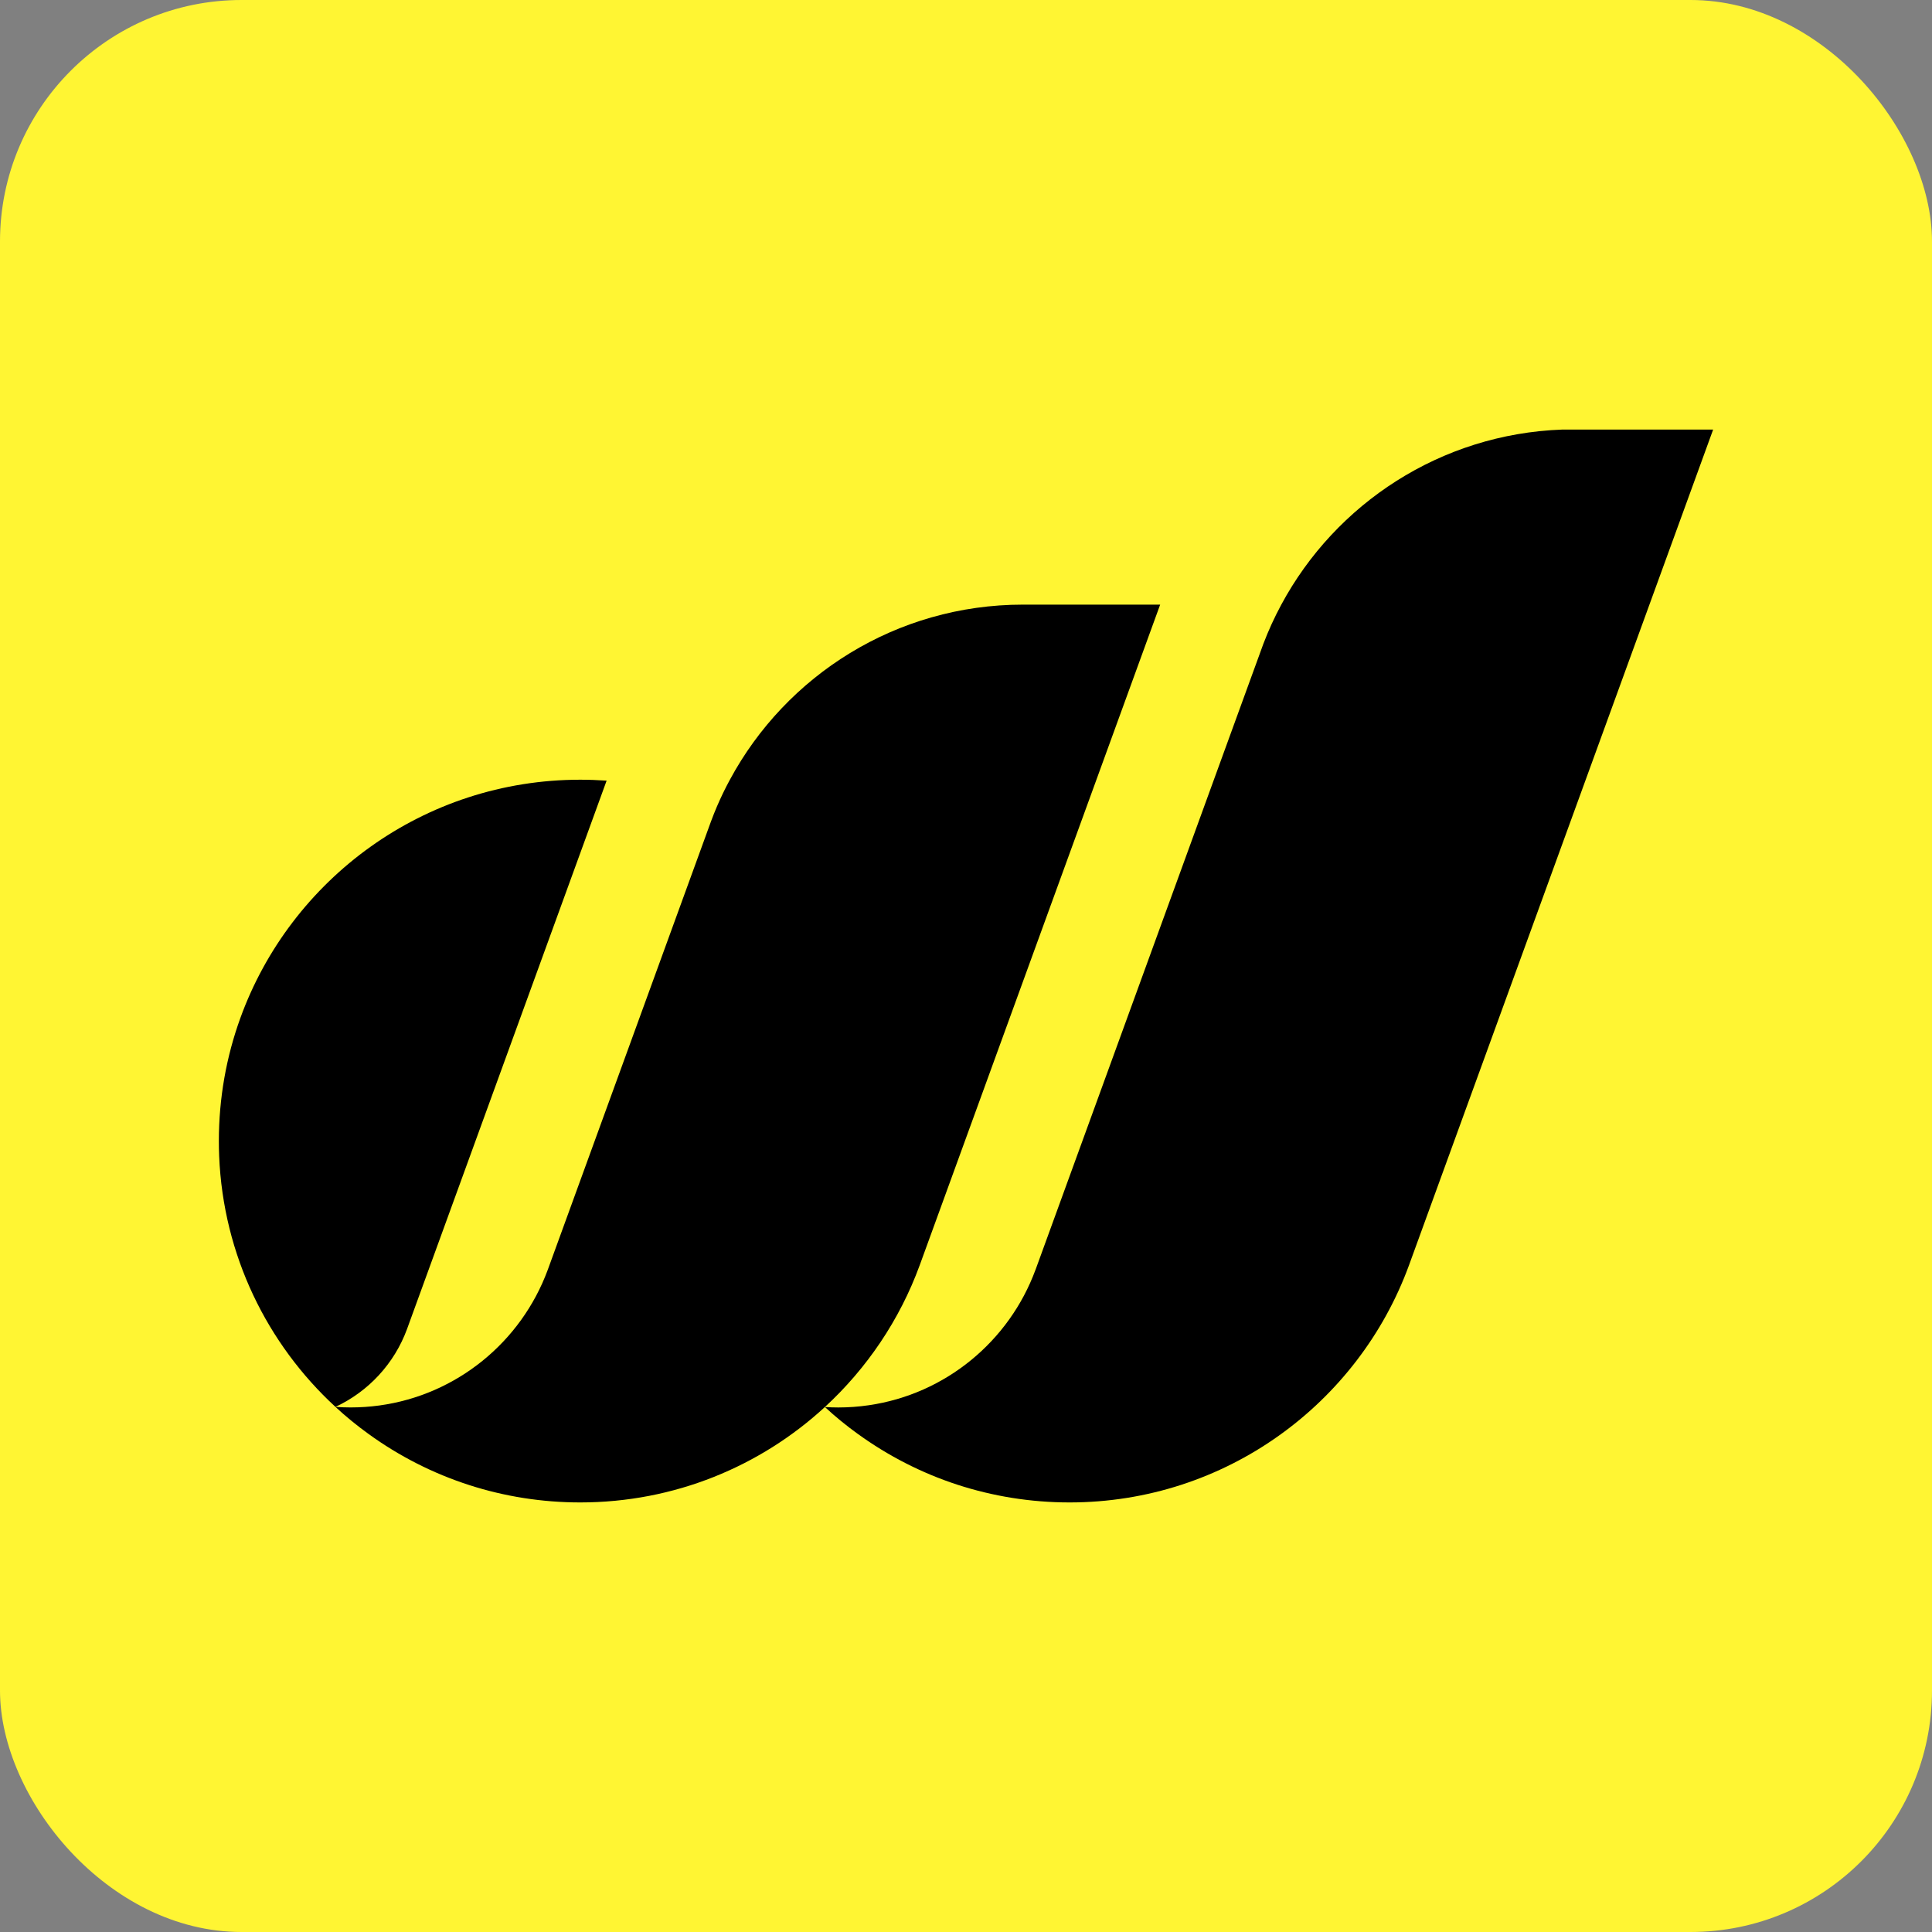
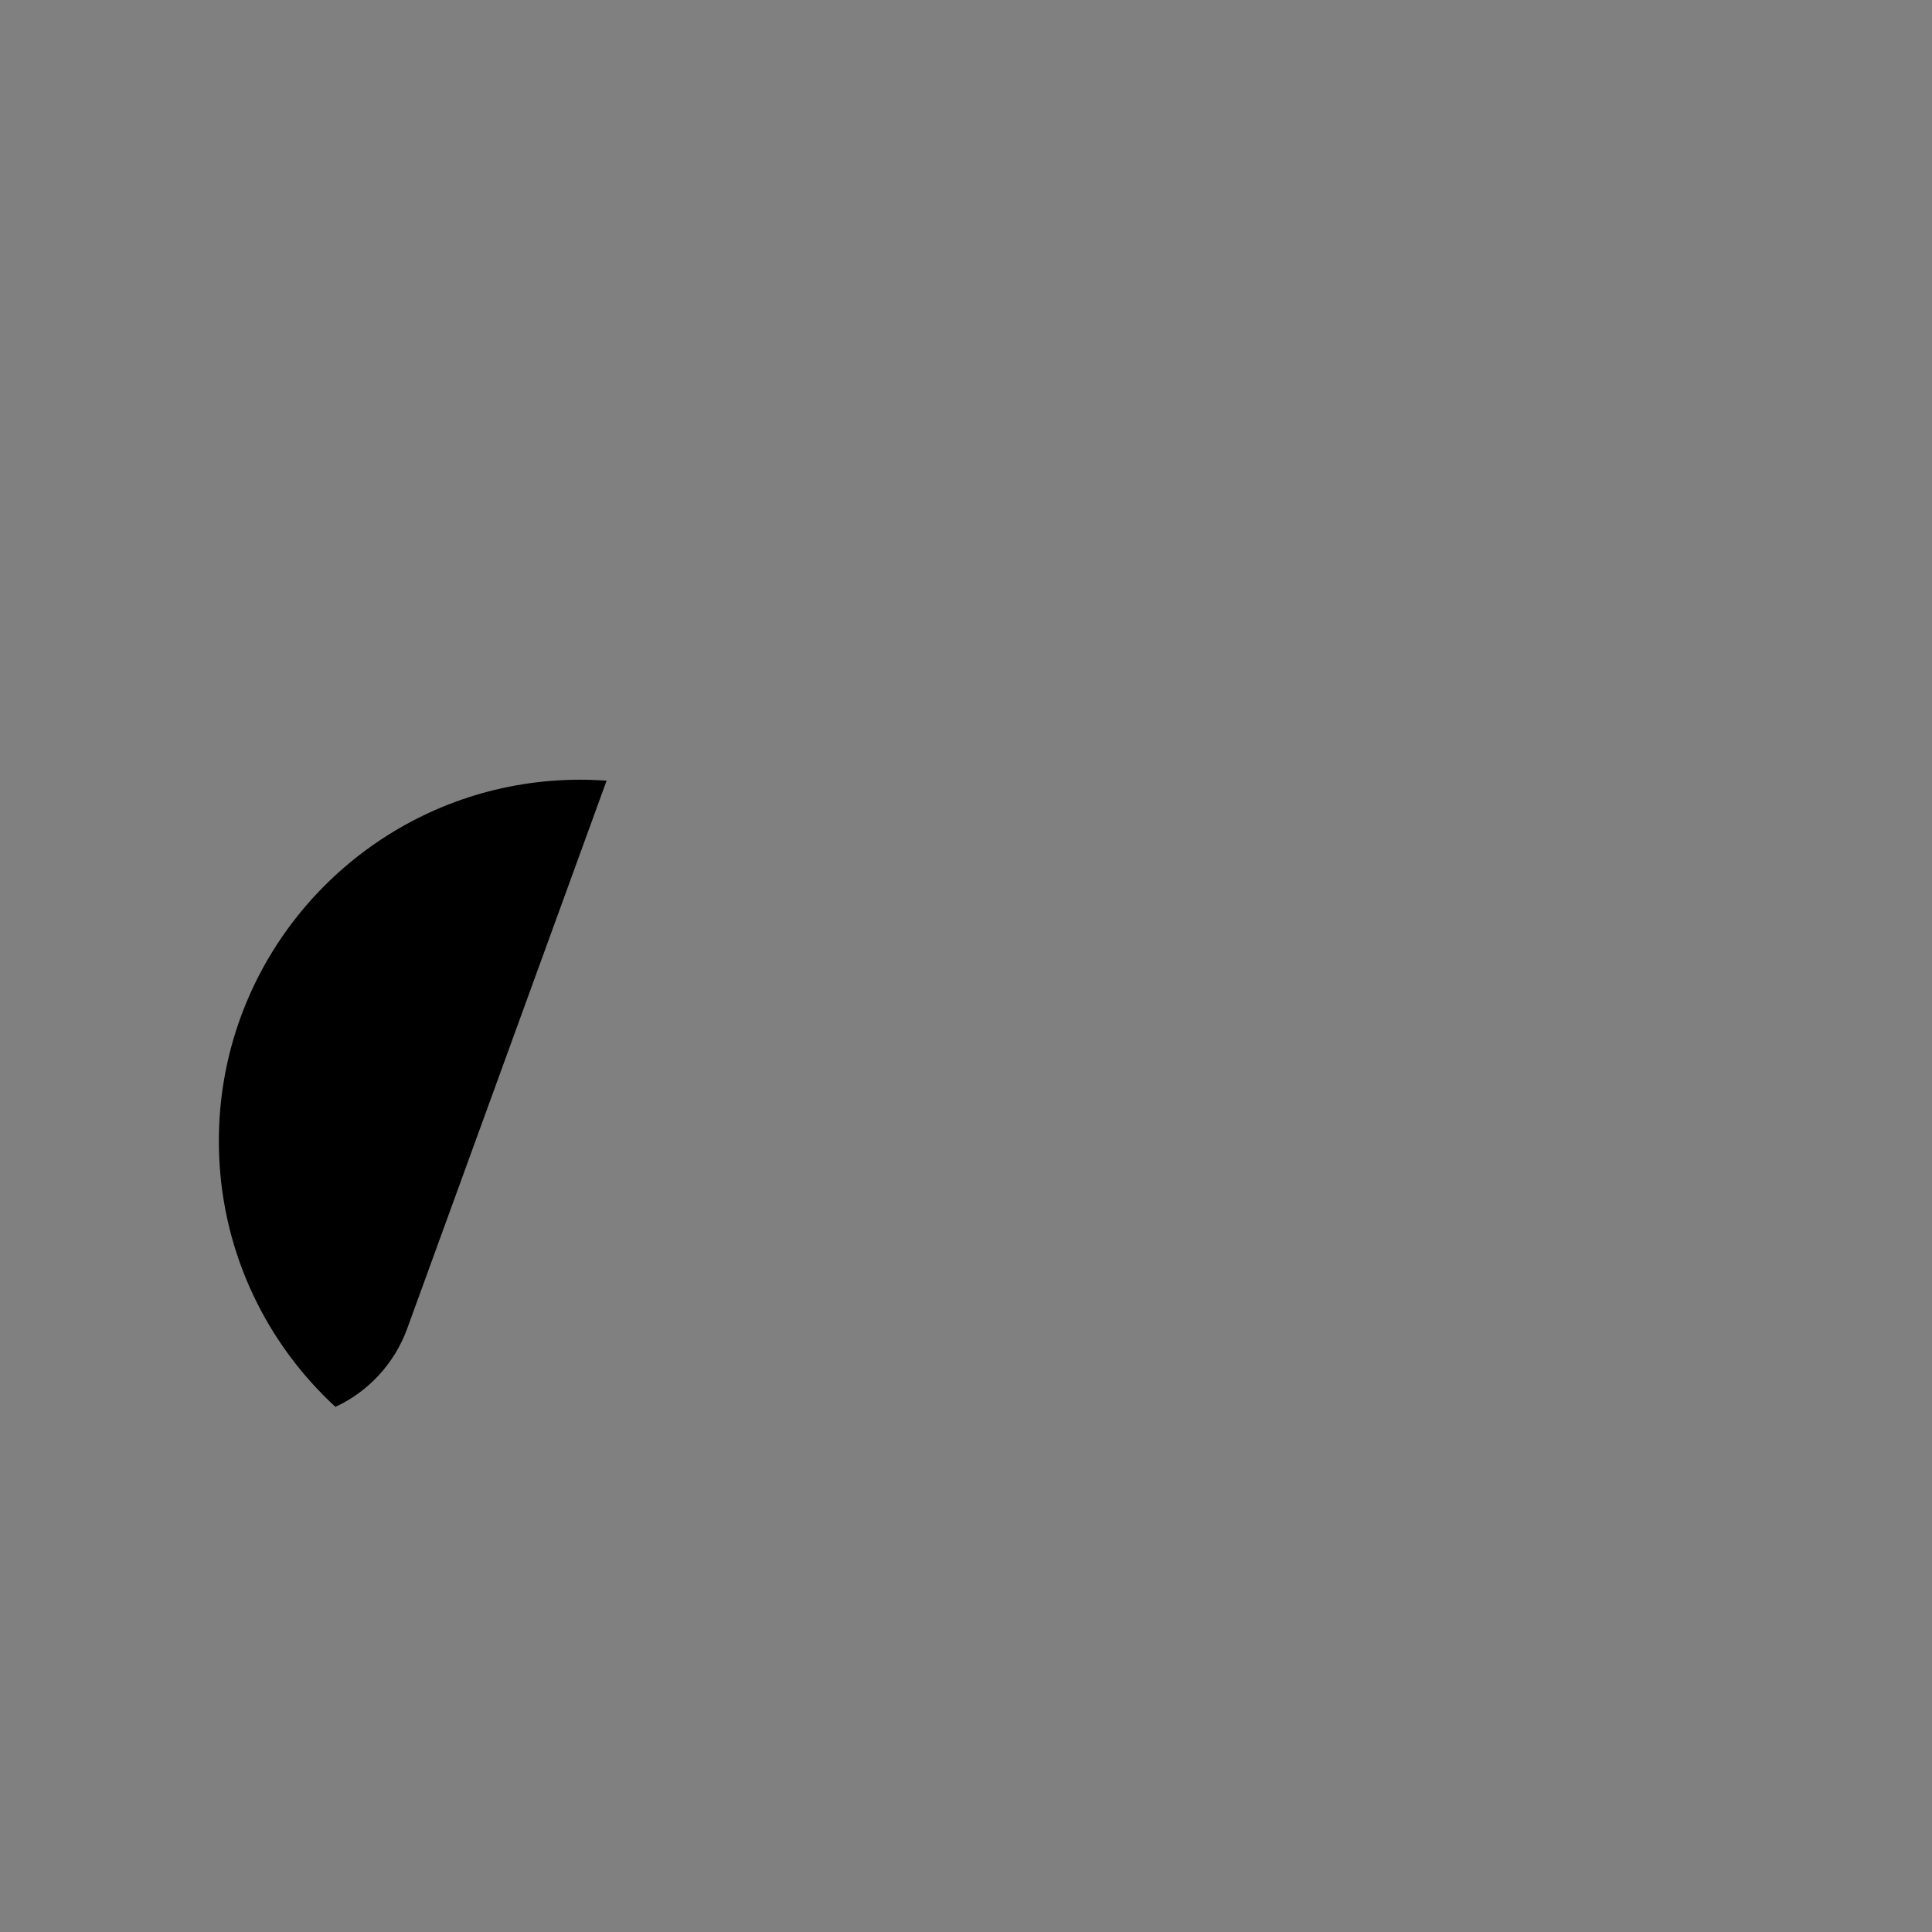
<svg xmlns="http://www.w3.org/2000/svg" width="64" height="64" viewBox="0 0 64 64" fill="none">
  <rect x="0" y="0" width="64" height="64" fill="#808080" stroke="none" />
-   <rect width="64" height="64" rx="8" fill="#FFF533" />
-   <path d="M38.432 20.029L38.124 20.874C38.124 20.874 30.507 41.801 30.465 41.916C29.803 43.724 28.716 45.329 27.326 46.609C25.194 48.572 22.347 49.77 19.221 49.77C17.941 49.77 16.706 49.569 15.55 49.197C14.344 48.809 13.222 48.235 12.217 47.508C11.83 47.229 11.46 46.927 11.111 46.605C11.112 46.605 11.112 46.604 11.112 46.604H11.113C11.278 46.617 11.446 46.623 11.615 46.623C11.936 46.623 12.252 46.601 12.562 46.559C15.137 46.208 17.263 44.447 18.14 42.078C18.148 42.06 18.154 42.04 18.161 42.021L23.549 27.22C23.612 27.05 23.679 26.881 23.75 26.715C23.88 26.412 24.023 26.116 24.179 25.829C26.04 22.376 29.689 20.029 33.887 20.029H38.432Z" fill="black" />
-   <path d="M56.75 14.23L56.439 15.085L46.724 41.777L46.674 41.915C44.996 46.499 40.594 49.77 35.43 49.77C34.132 49.77 32.882 49.563 31.712 49.182C30.524 48.794 29.419 48.225 28.427 47.508H28.426C28.041 47.231 27.674 46.931 27.325 46.609C27.473 46.619 27.62 46.624 27.77 46.624C28.111 46.624 28.446 46.599 28.774 46.551H28.775C31.329 46.182 33.433 44.423 34.301 42.066C34.301 42.066 34.302 42.066 34.302 42.066L41.284 22.883L41.758 21.582L41.85 21.329C42.021 20.881 42.219 20.447 42.445 20.029C44.245 16.683 47.724 14.375 51.754 14.23H56.75Z" fill="black" />
  <path d="M20.095 25.86L16.775 34.983L13.484 44.025C13.066 45.167 12.207 46.096 11.113 46.604H11.111C8.851 44.523 7.395 41.581 7.26 38.298C7.253 38.133 7.25 37.966 7.25 37.799C7.25 36.37 7.5 34.999 7.96 33.729C9.626 29.122 14.039 25.829 19.221 25.829C19.515 25.829 19.807 25.84 20.095 25.86Z" fill="black" />
</svg>